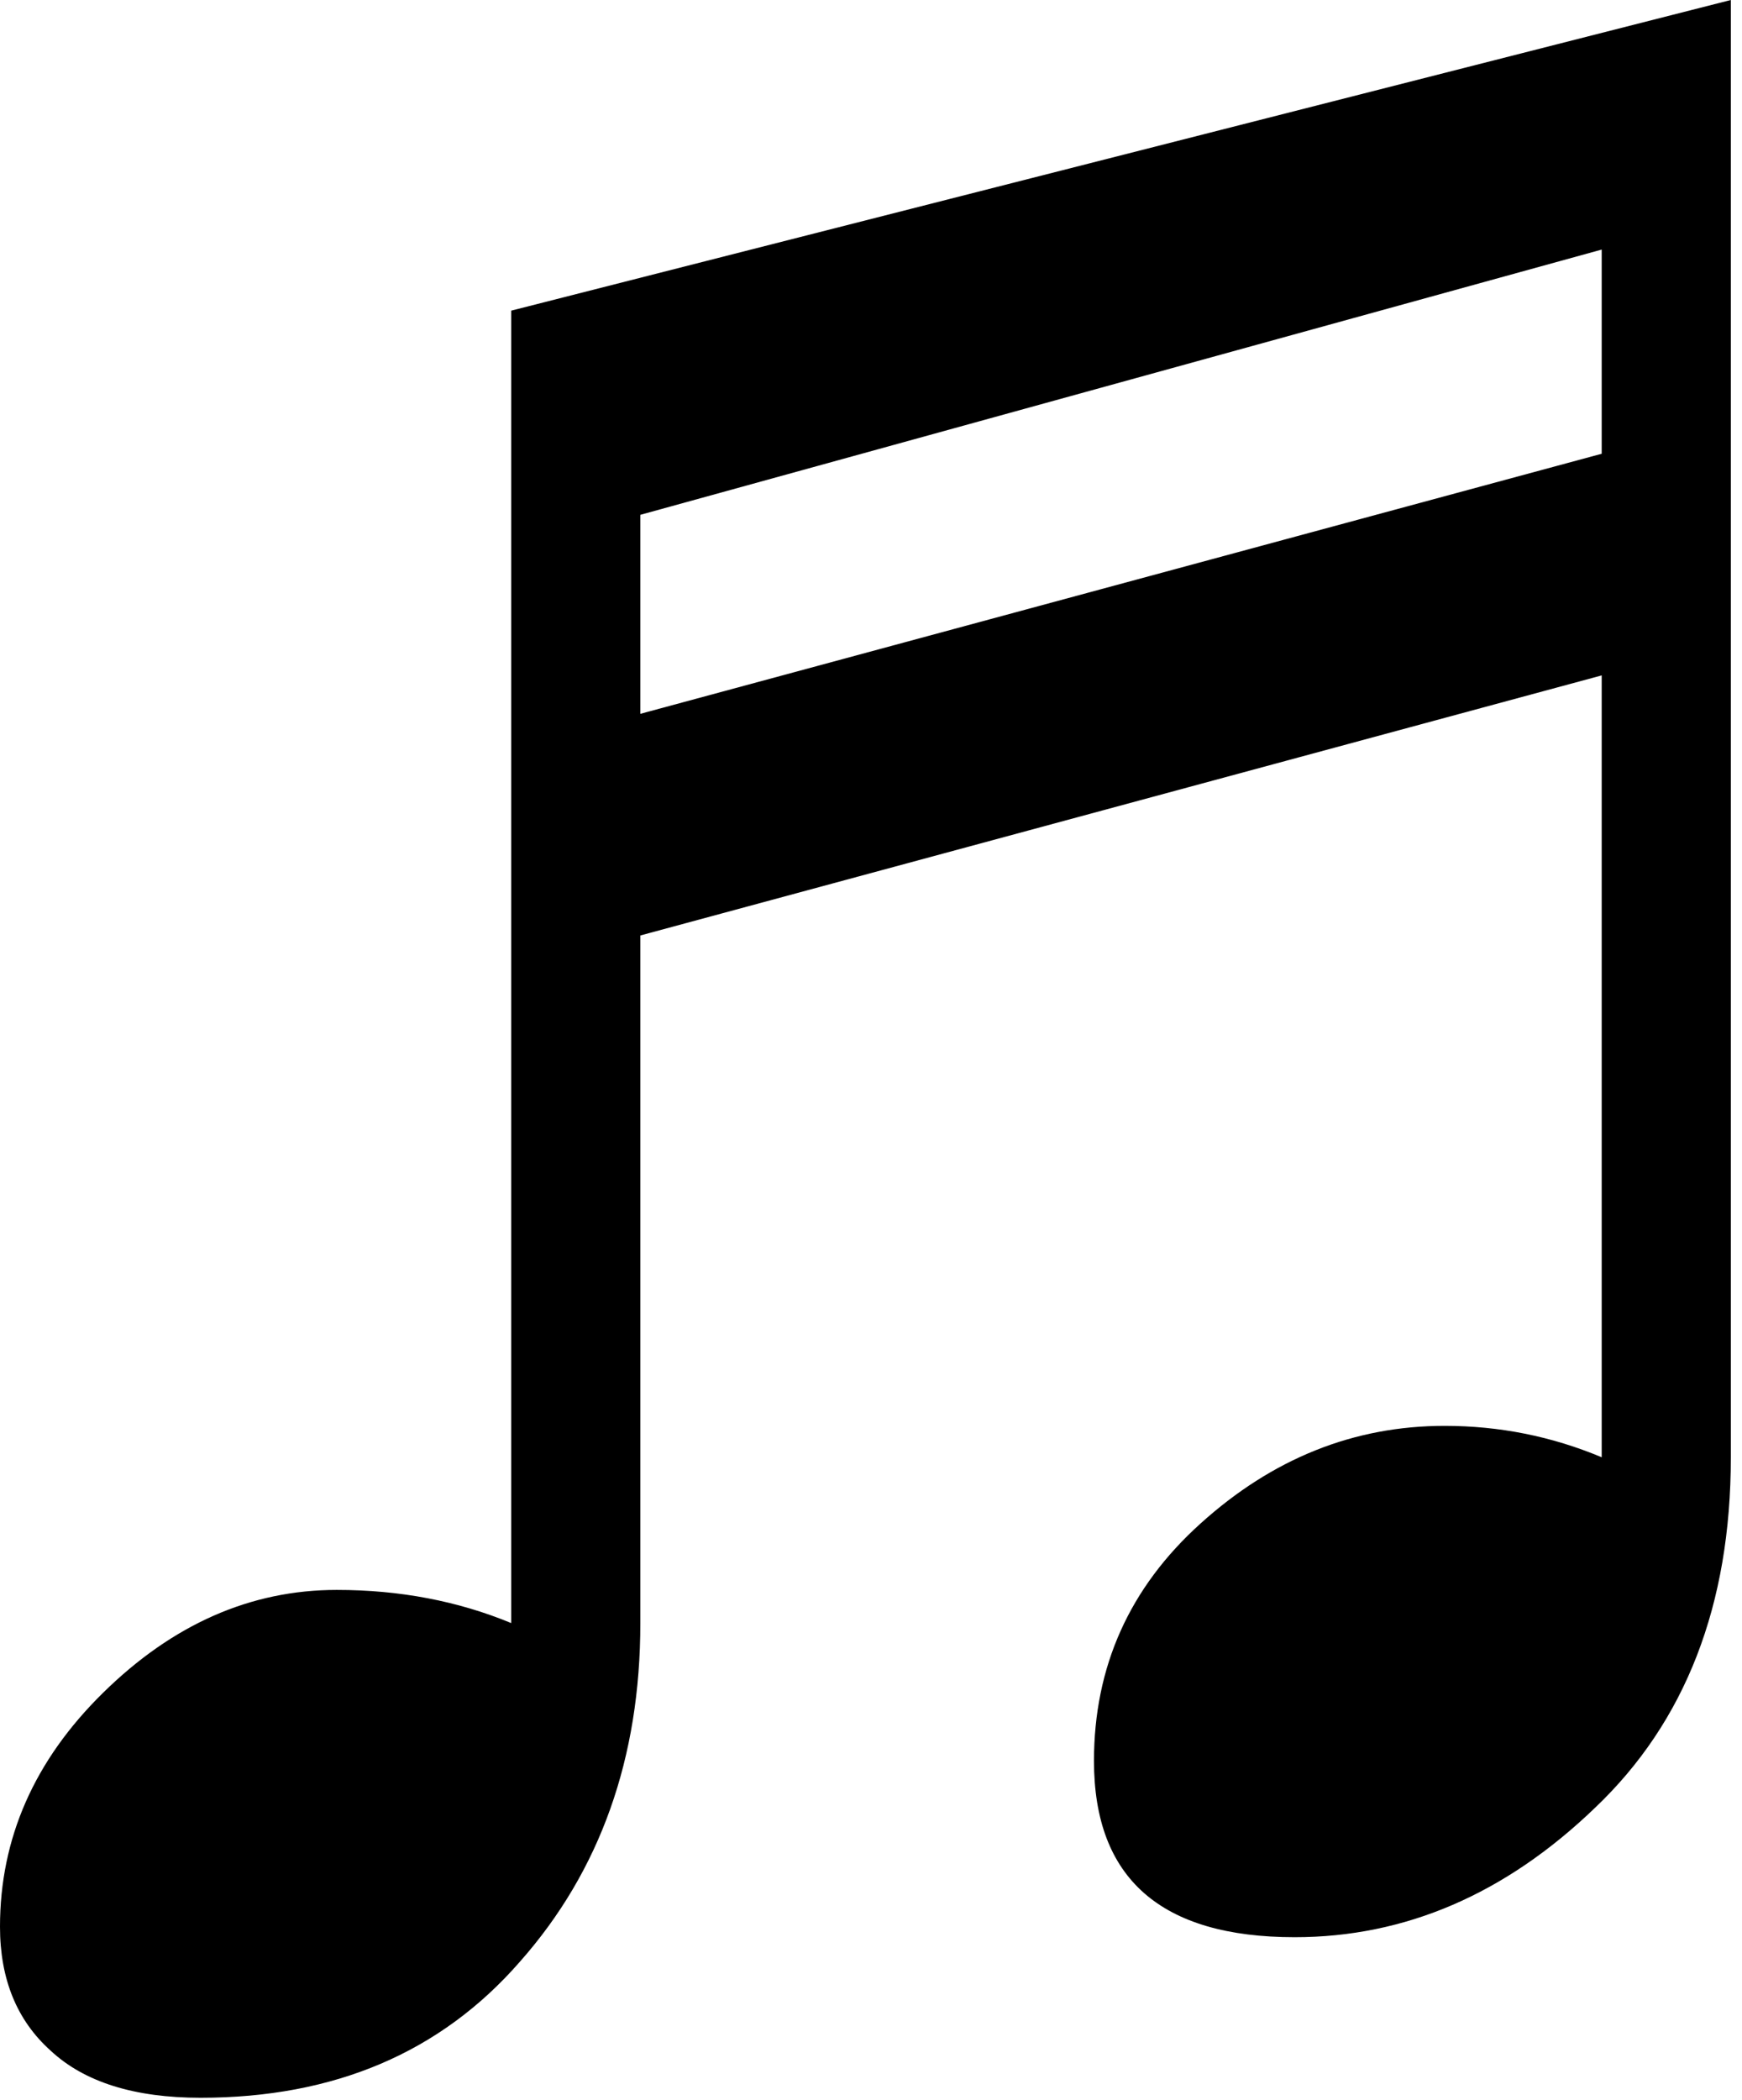
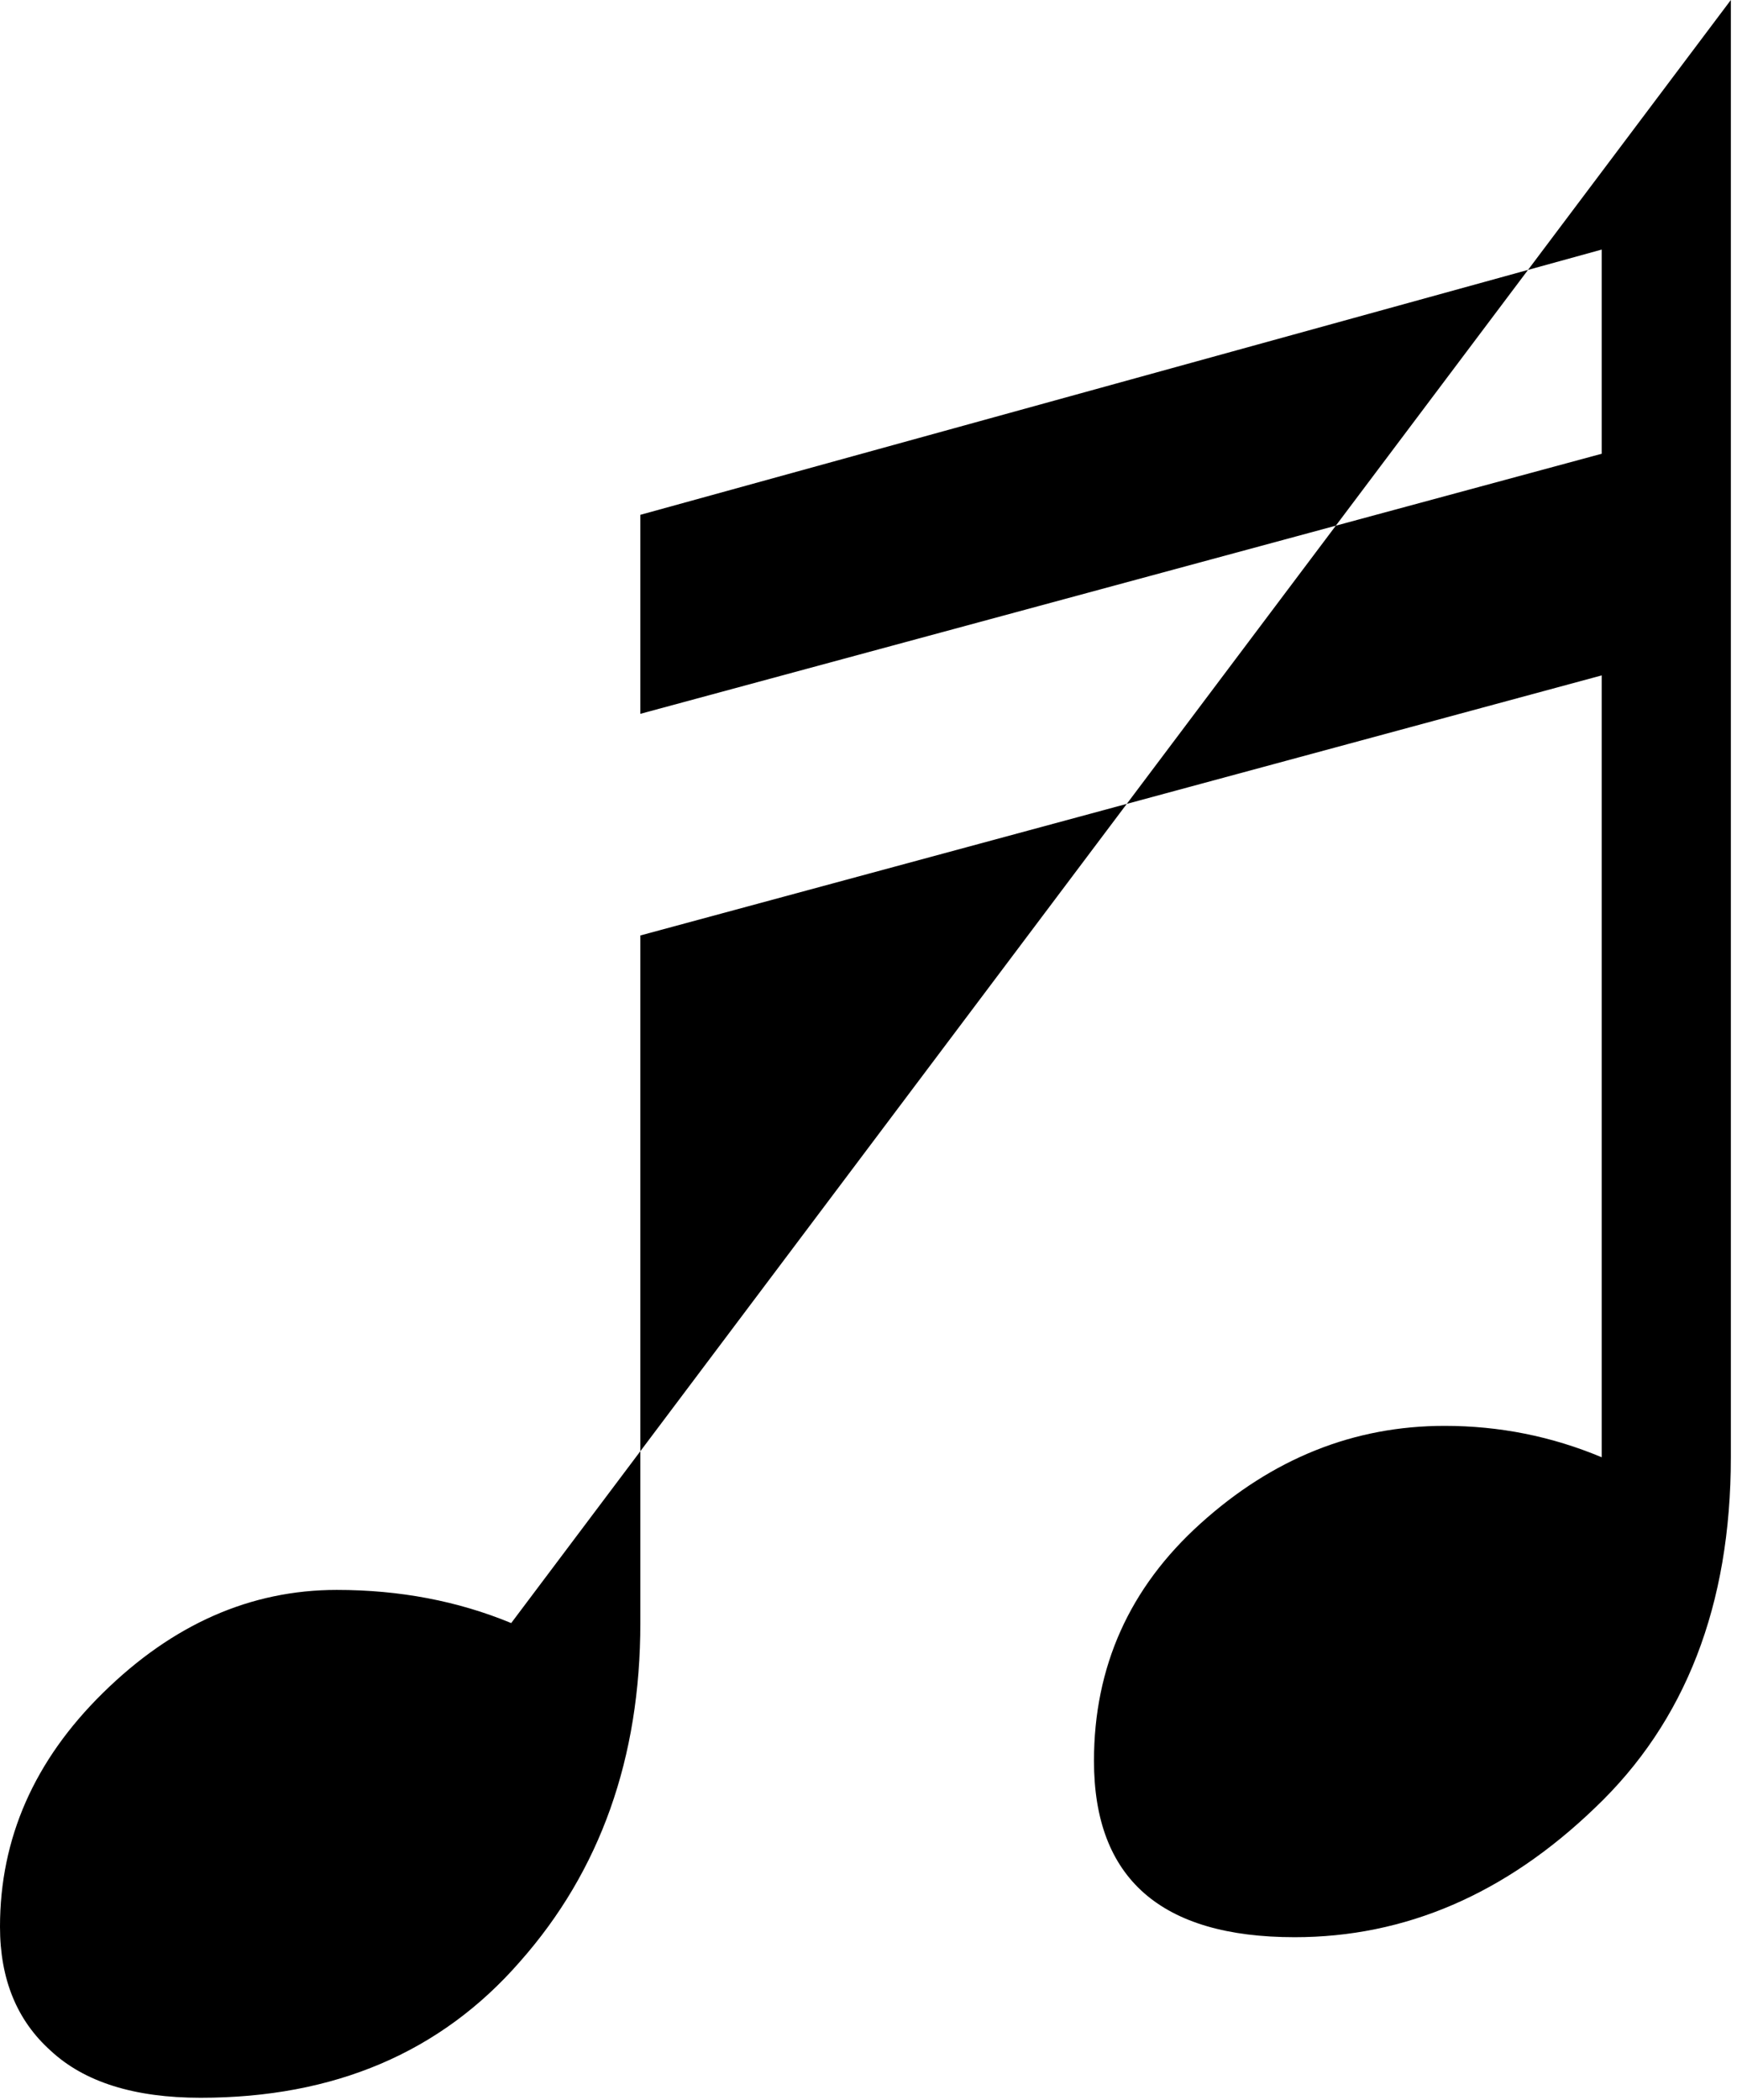
<svg xmlns="http://www.w3.org/2000/svg" fill="none" height="100%" overflow="visible" preserveAspectRatio="none" style="display: block;" viewBox="0 0 39 47" width="100%">
-   <path d="M38.75 32.617C38.75 35.925 37.734 38.542 35.703 40.469C33.698 42.396 31.458 43.359 28.984 43.359C25.99 43.359 24.492 42.044 24.492 39.414C24.492 37.305 25.287 35.534 26.875 34.102C28.49 32.643 30.312 31.914 32.344 31.914C33.568 31.914 34.74 32.148 35.859 32.617V15.117L14.336 20.938V36.328C14.336 39.349 13.438 41.875 11.641 43.906C9.87 45.938 7.487 46.953 4.492 46.953C3.008 46.953 1.888 46.602 1.133 45.898C0.378 45.221 0 44.297 0 43.125C0 41.146 0.768 39.401 2.305 37.891C3.867 36.354 5.612 35.586 7.539 35.586C8.945 35.586 10.247 35.833 11.445 36.328V6.953L38.75 0V32.617ZM14.336 15.977L35.859 10.156V5.586L14.336 11.523V15.977Z" fill="black" id="" />
+   <path d="M38.75 32.617C38.75 35.925 37.734 38.542 35.703 40.469C33.698 42.396 31.458 43.359 28.984 43.359C25.99 43.359 24.492 42.044 24.492 39.414C24.492 37.305 25.287 35.534 26.875 34.102C28.49 32.643 30.312 31.914 32.344 31.914C33.568 31.914 34.74 32.148 35.859 32.617V15.117L14.336 20.938V36.328C14.336 39.349 13.438 41.875 11.641 43.906C9.87 45.938 7.487 46.953 4.492 46.953C3.008 46.953 1.888 46.602 1.133 45.898C0.378 45.221 0 44.297 0 43.125C0 41.146 0.768 39.401 2.305 37.891C3.867 36.354 5.612 35.586 7.539 35.586C8.945 35.586 10.247 35.833 11.445 36.328L38.75 0V32.617ZM14.336 15.977L35.859 10.156V5.586L14.336 11.523V15.977Z" fill="black" id="" />
</svg>